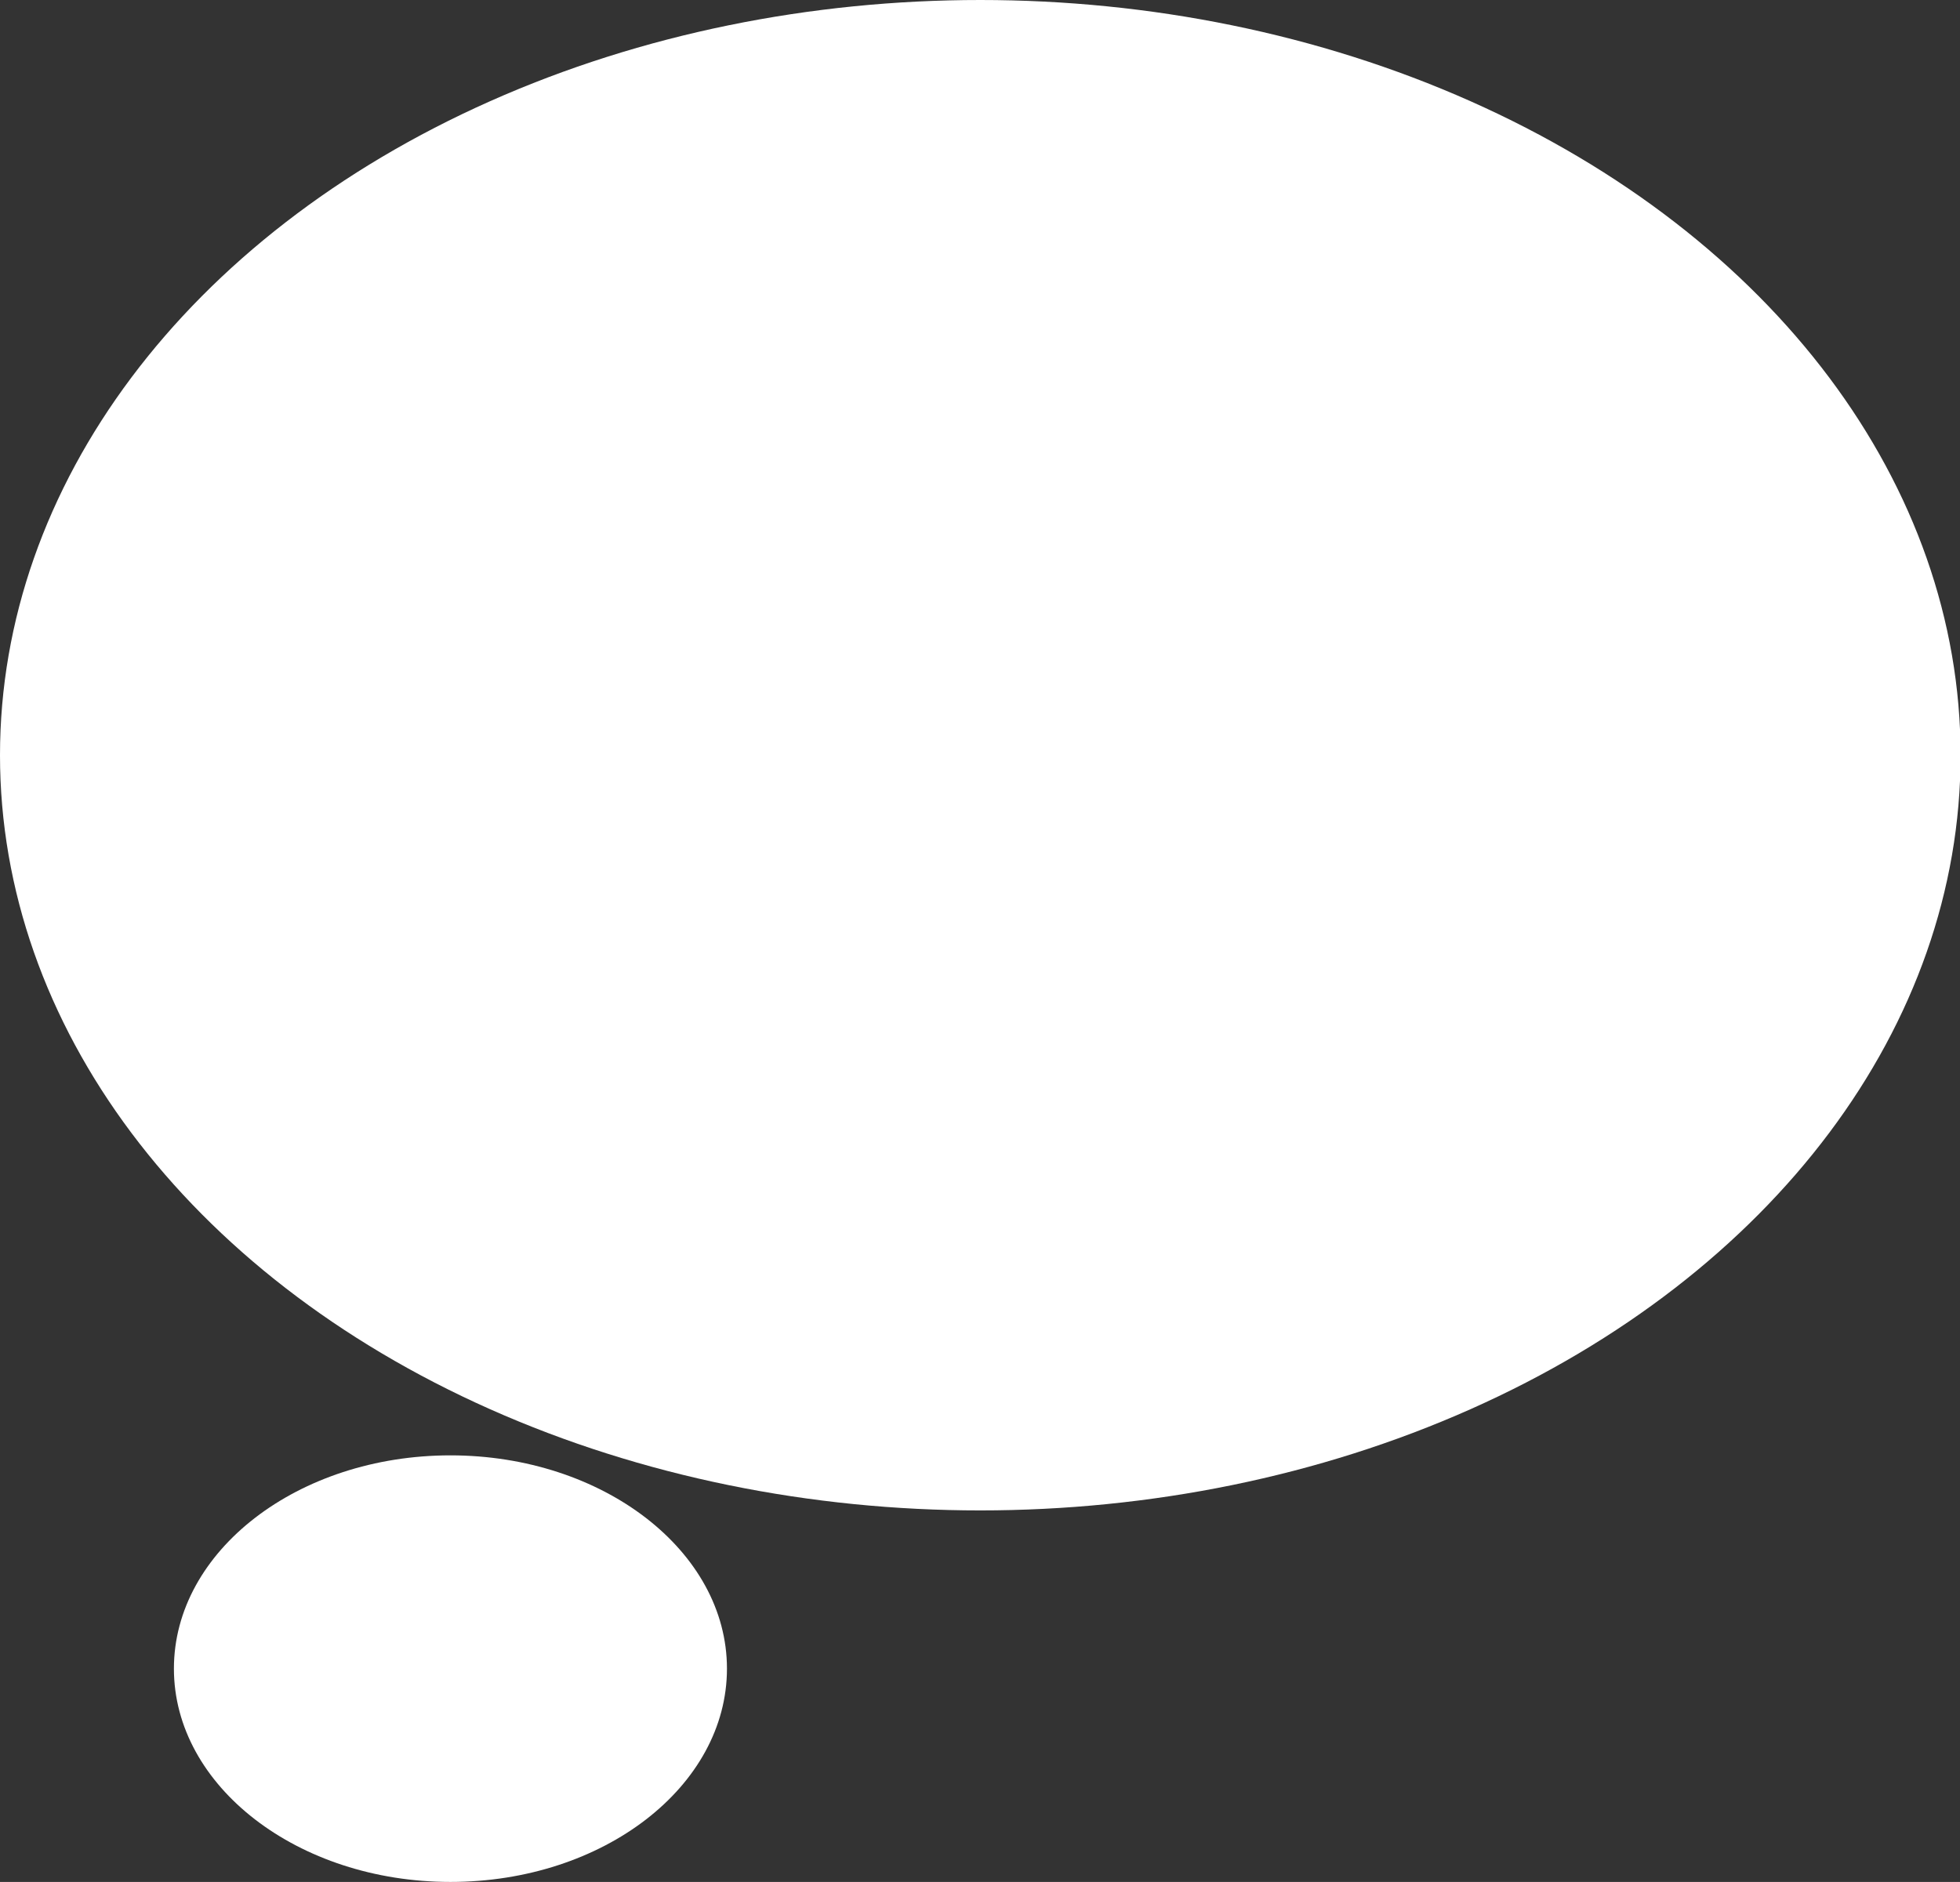
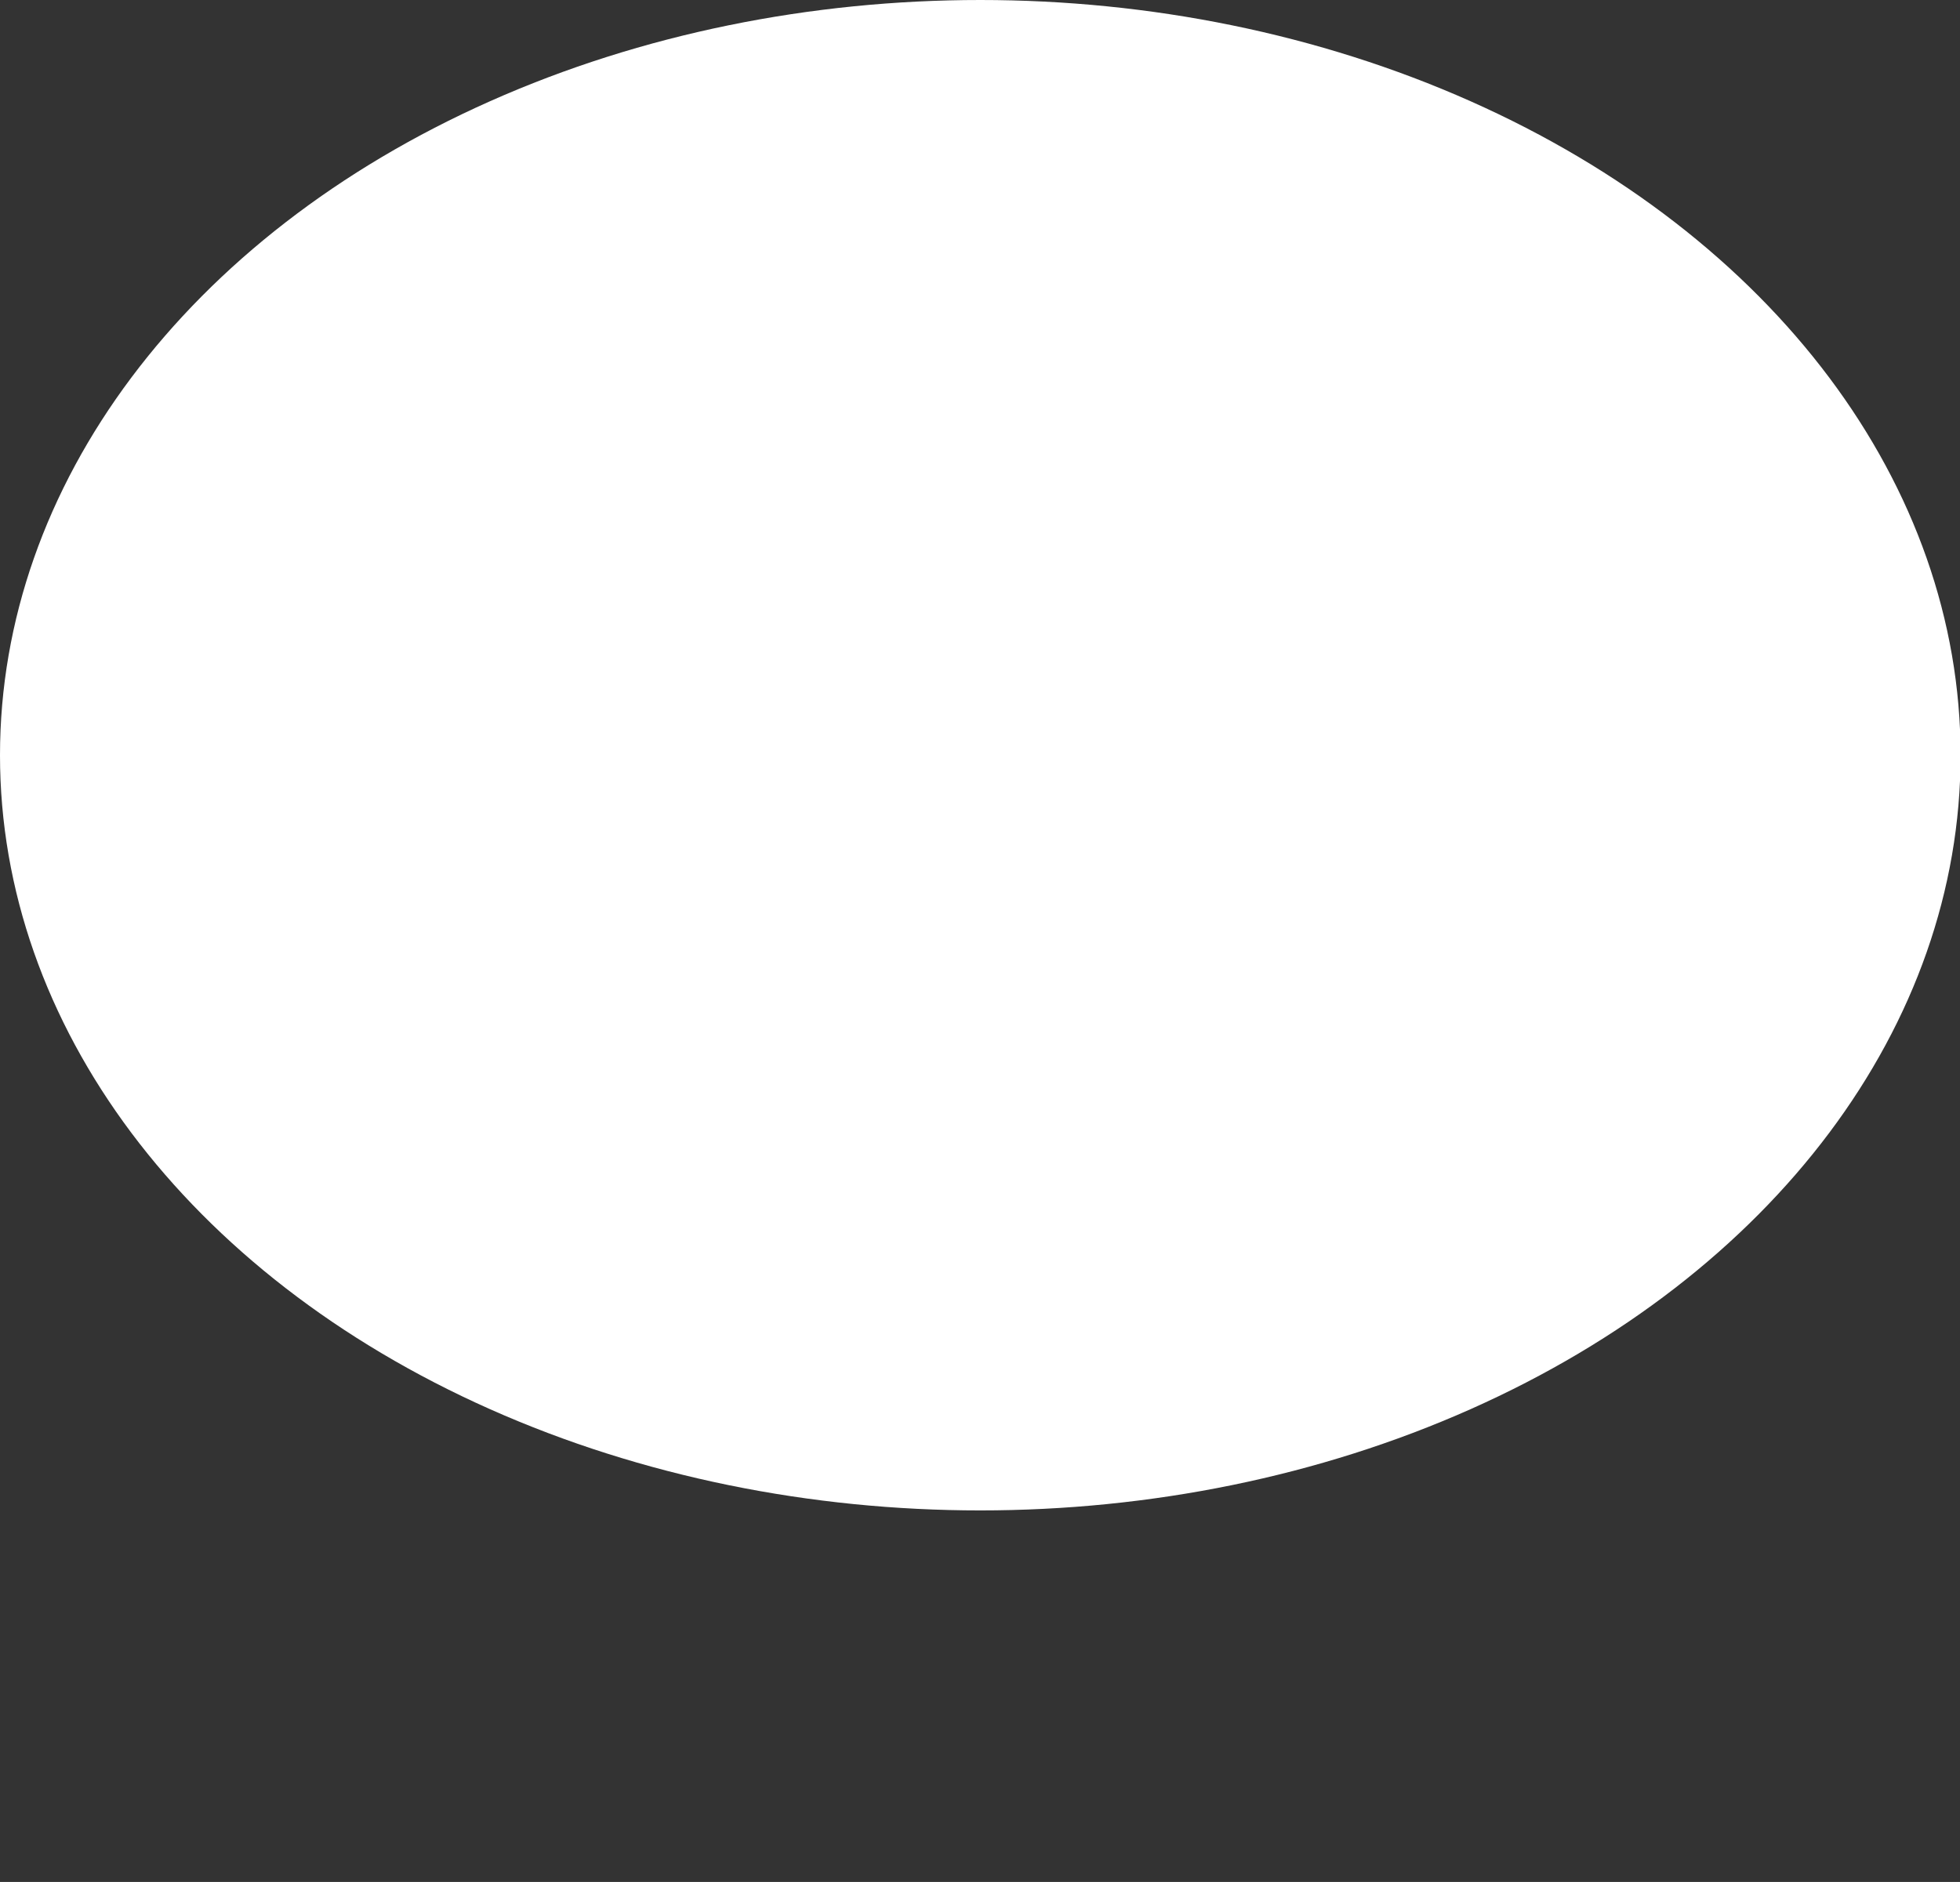
<svg xmlns="http://www.w3.org/2000/svg" id="_レイヤー_2" viewBox="0 0 33.81 32.47">
  <rect x="0" y="0" width="33.81" height="32.47" fill="#333333" stroke="none" />
  <defs>
    <style>.cls-1{fill:#fff;stroke-width:0px;}</style>
  </defs>
  <g id="_デザイン">
    <ellipse class="cls-1" cx="16.91" cy="13.03" rx="16.91" ry="13.03" />
-     <path class="cls-1" d="M7.77,32.47c2.64,0,4.77-1.65,4.77-3.68s-2.14-3.68-4.77-3.68-4.77,1.65-4.77,3.68,2.14,3.68,4.77,3.68Z" />
  </g>
</svg>